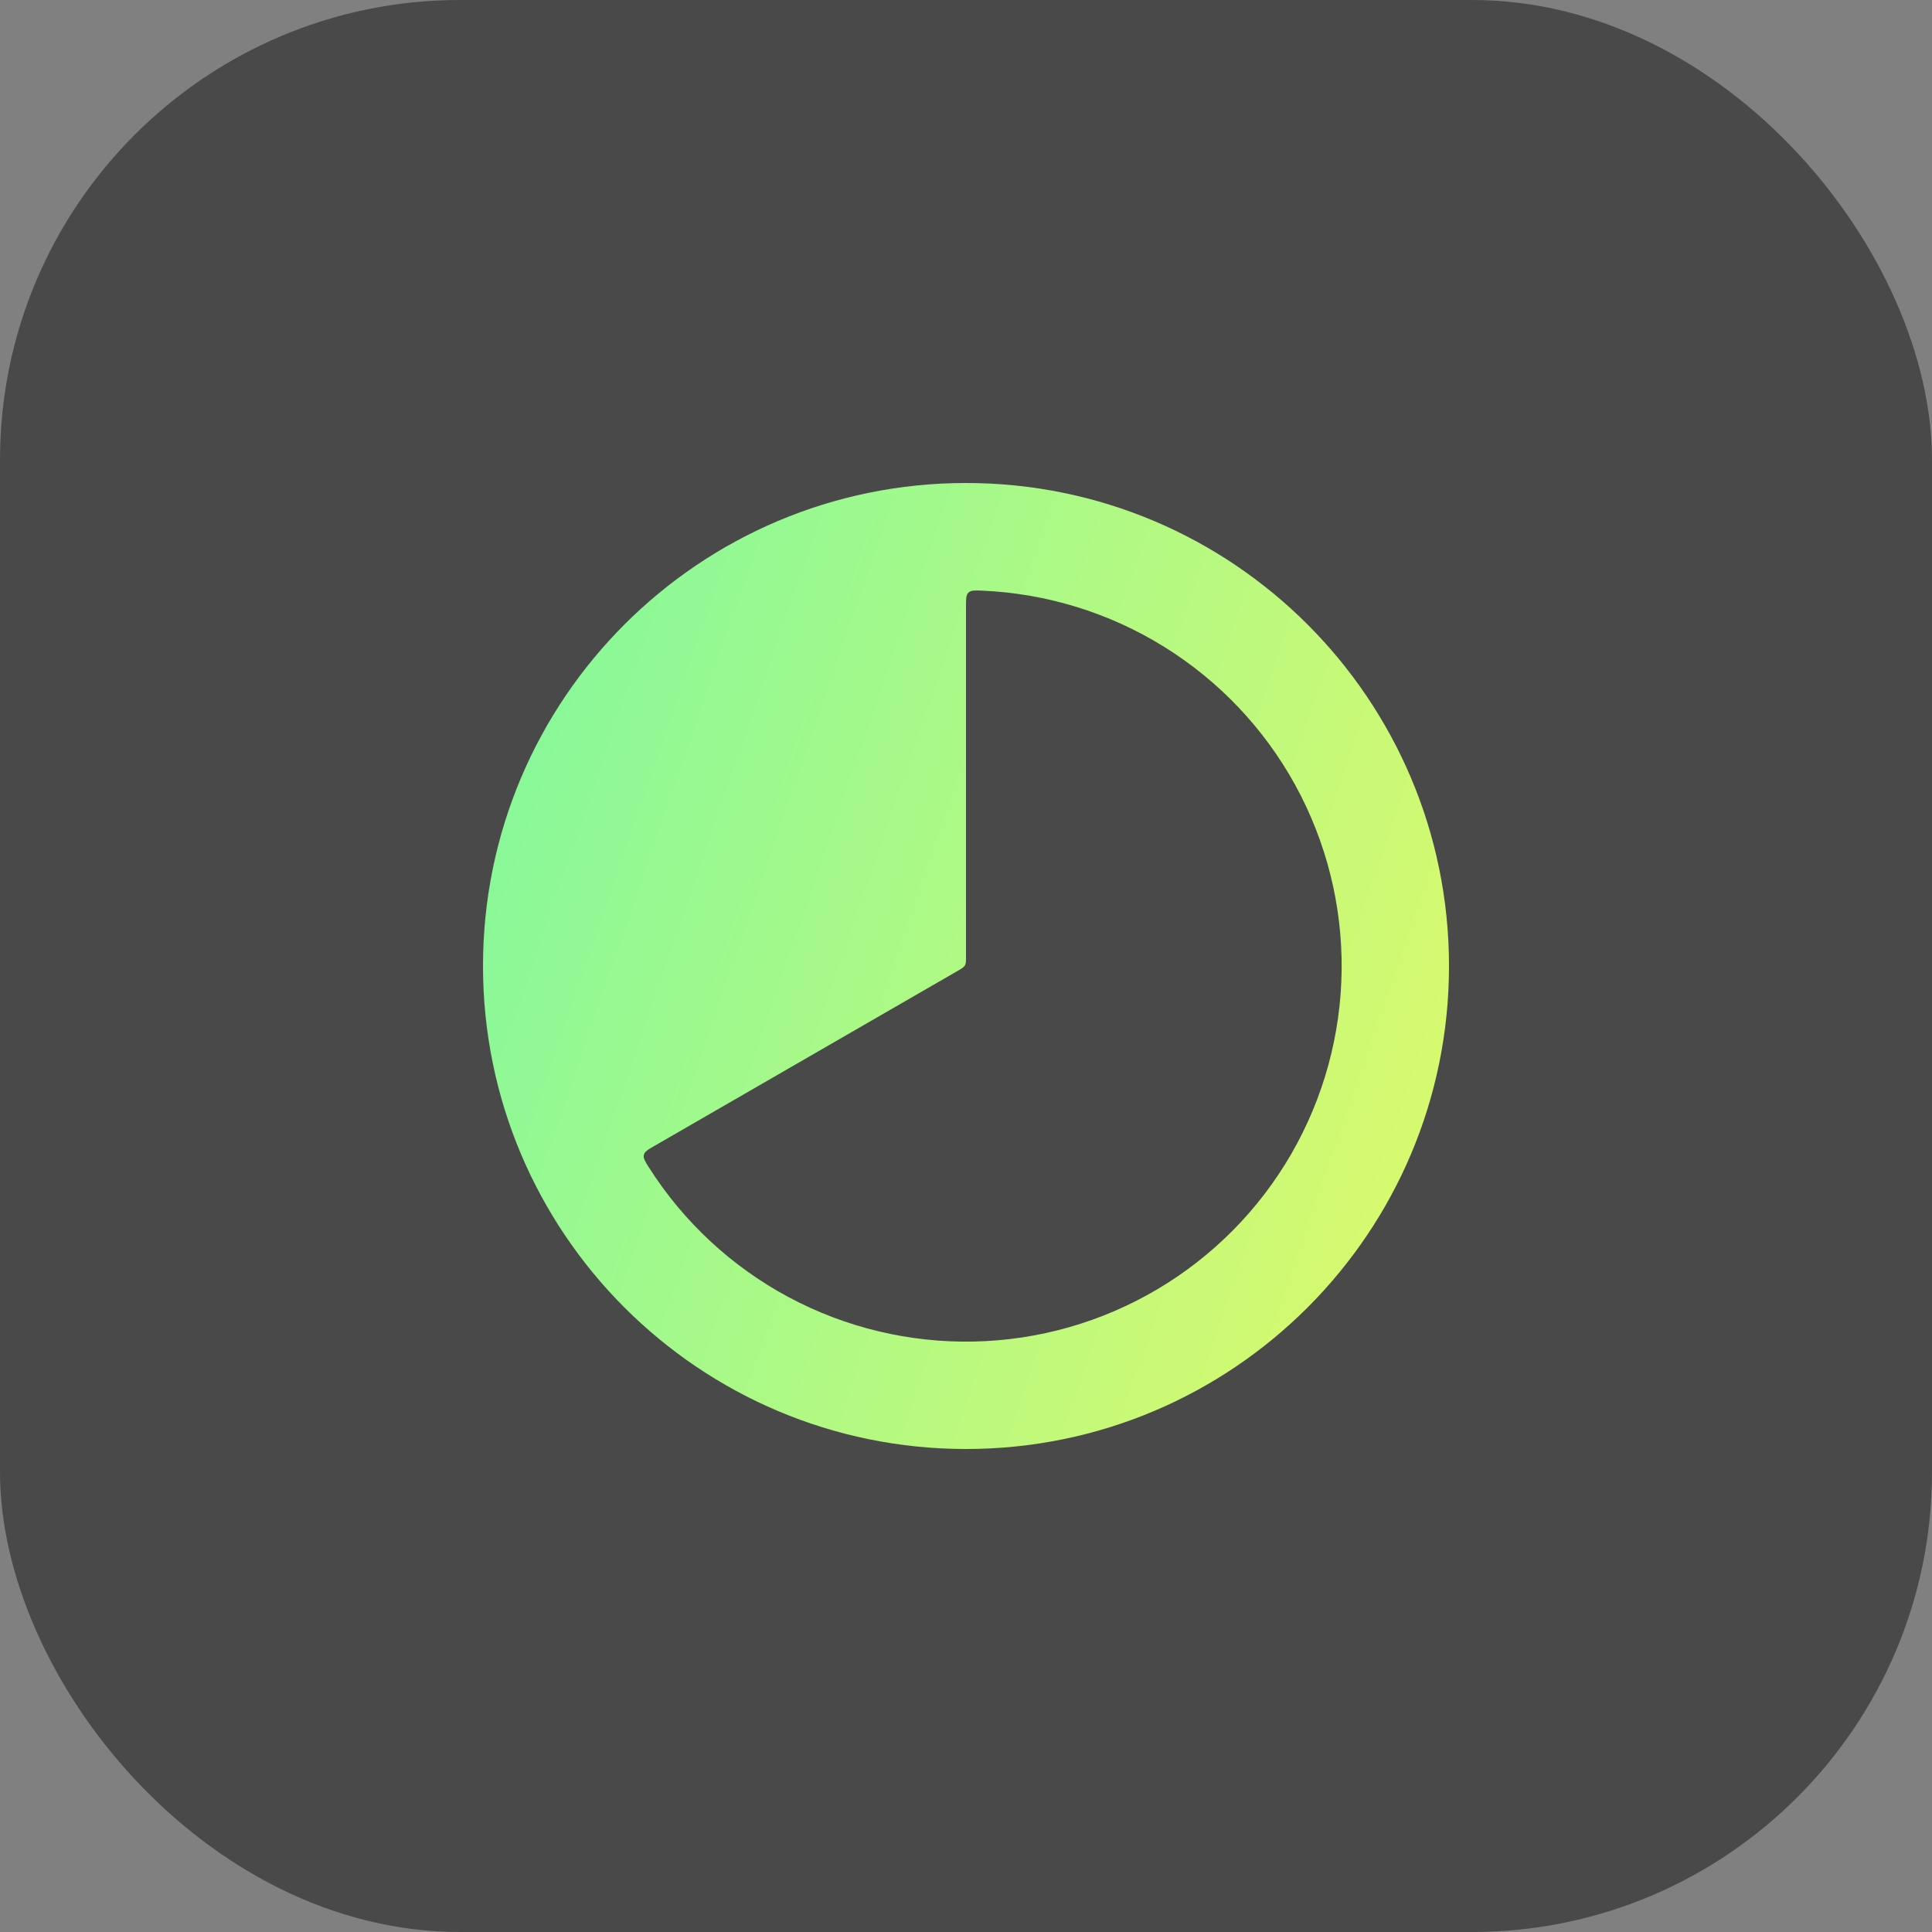
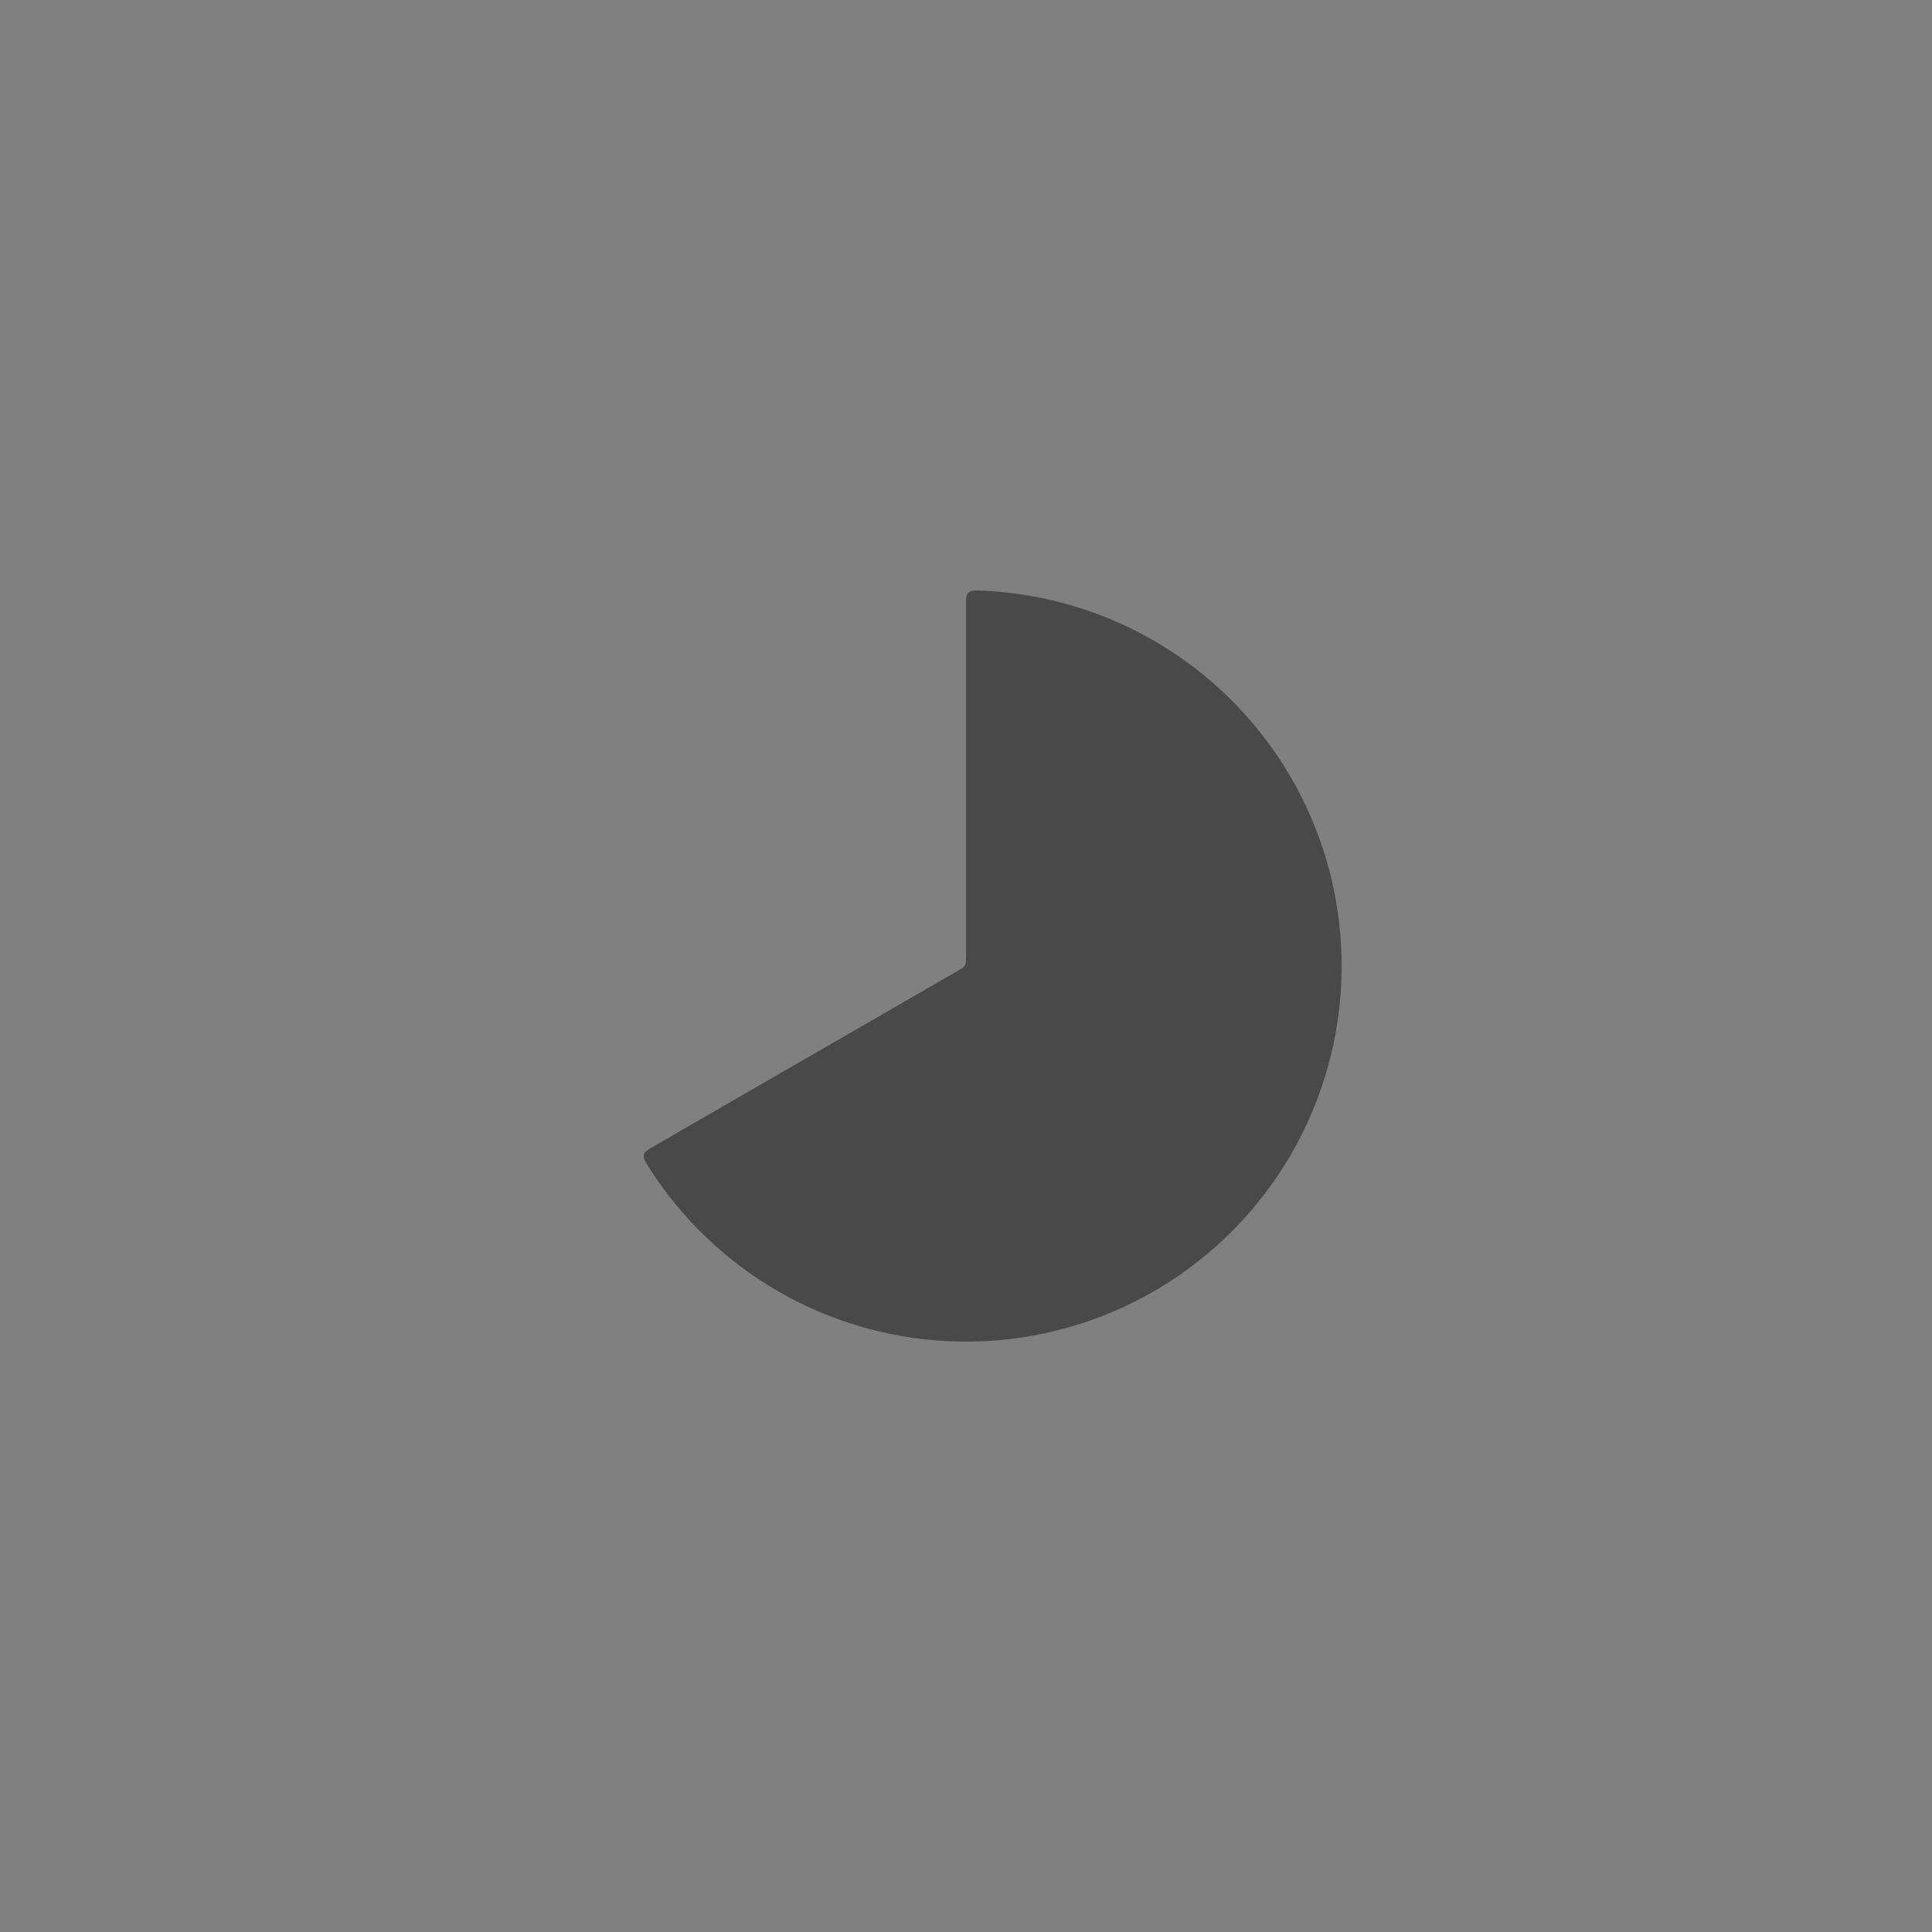
<svg xmlns="http://www.w3.org/2000/svg" width="42" height="42" viewBox="0 0 42 42" fill="none">
  <rect x="0" y="0" width="42" height="42" fill="#808080" stroke="none" />
-   <rect width="42" height="42" rx="10" fill="#494949" />
-   <path d="M21 31.5C26.799 31.5 31.5 26.799 31.5 21C31.5 15.201 26.799 10.5 21 10.5C15.201 10.5 10.5 15.201 10.5 21C10.5 26.799 15.201 31.5 21 31.5Z" fill="url(#paint0_linear_7199_1650)" />
  <path d="M21 13.183C21 13.017 21 12.934 21.054 12.882C21.108 12.831 21.189 12.833 21.351 12.84C22.753 12.901 24.116 13.321 25.309 14.062C26.502 14.803 27.483 15.838 28.159 17.069C28.834 18.3 29.181 19.684 29.166 21.087C29.151 22.491 28.774 23.867 28.073 25.083C27.371 26.299 26.367 27.313 25.159 28.028C23.951 28.743 22.578 29.134 21.175 29.164C19.771 29.194 18.384 28.862 17.146 28.2C15.908 27.537 14.862 26.567 14.109 25.382C14.023 25.247 13.979 25.178 13.997 25.106C14.014 25.033 14.087 24.991 14.23 24.909L20.826 21.102C20.911 21.052 20.954 21.027 20.977 20.986C21 20.947 21 20.896 21 20.798V13.183Z" fill="#494949" />
  <defs>
    <linearGradient id="paint0_linear_7199_1650" x1="4.53164e-07" y1="-24.5" x2="50.823" y2="-6.967" gradientUnits="userSpaceOnUse">
      <stop stop-color="#31F7C8" />
      <stop offset="1" stop-color="#F6FA5E" />
    </linearGradient>
  </defs>
</svg>